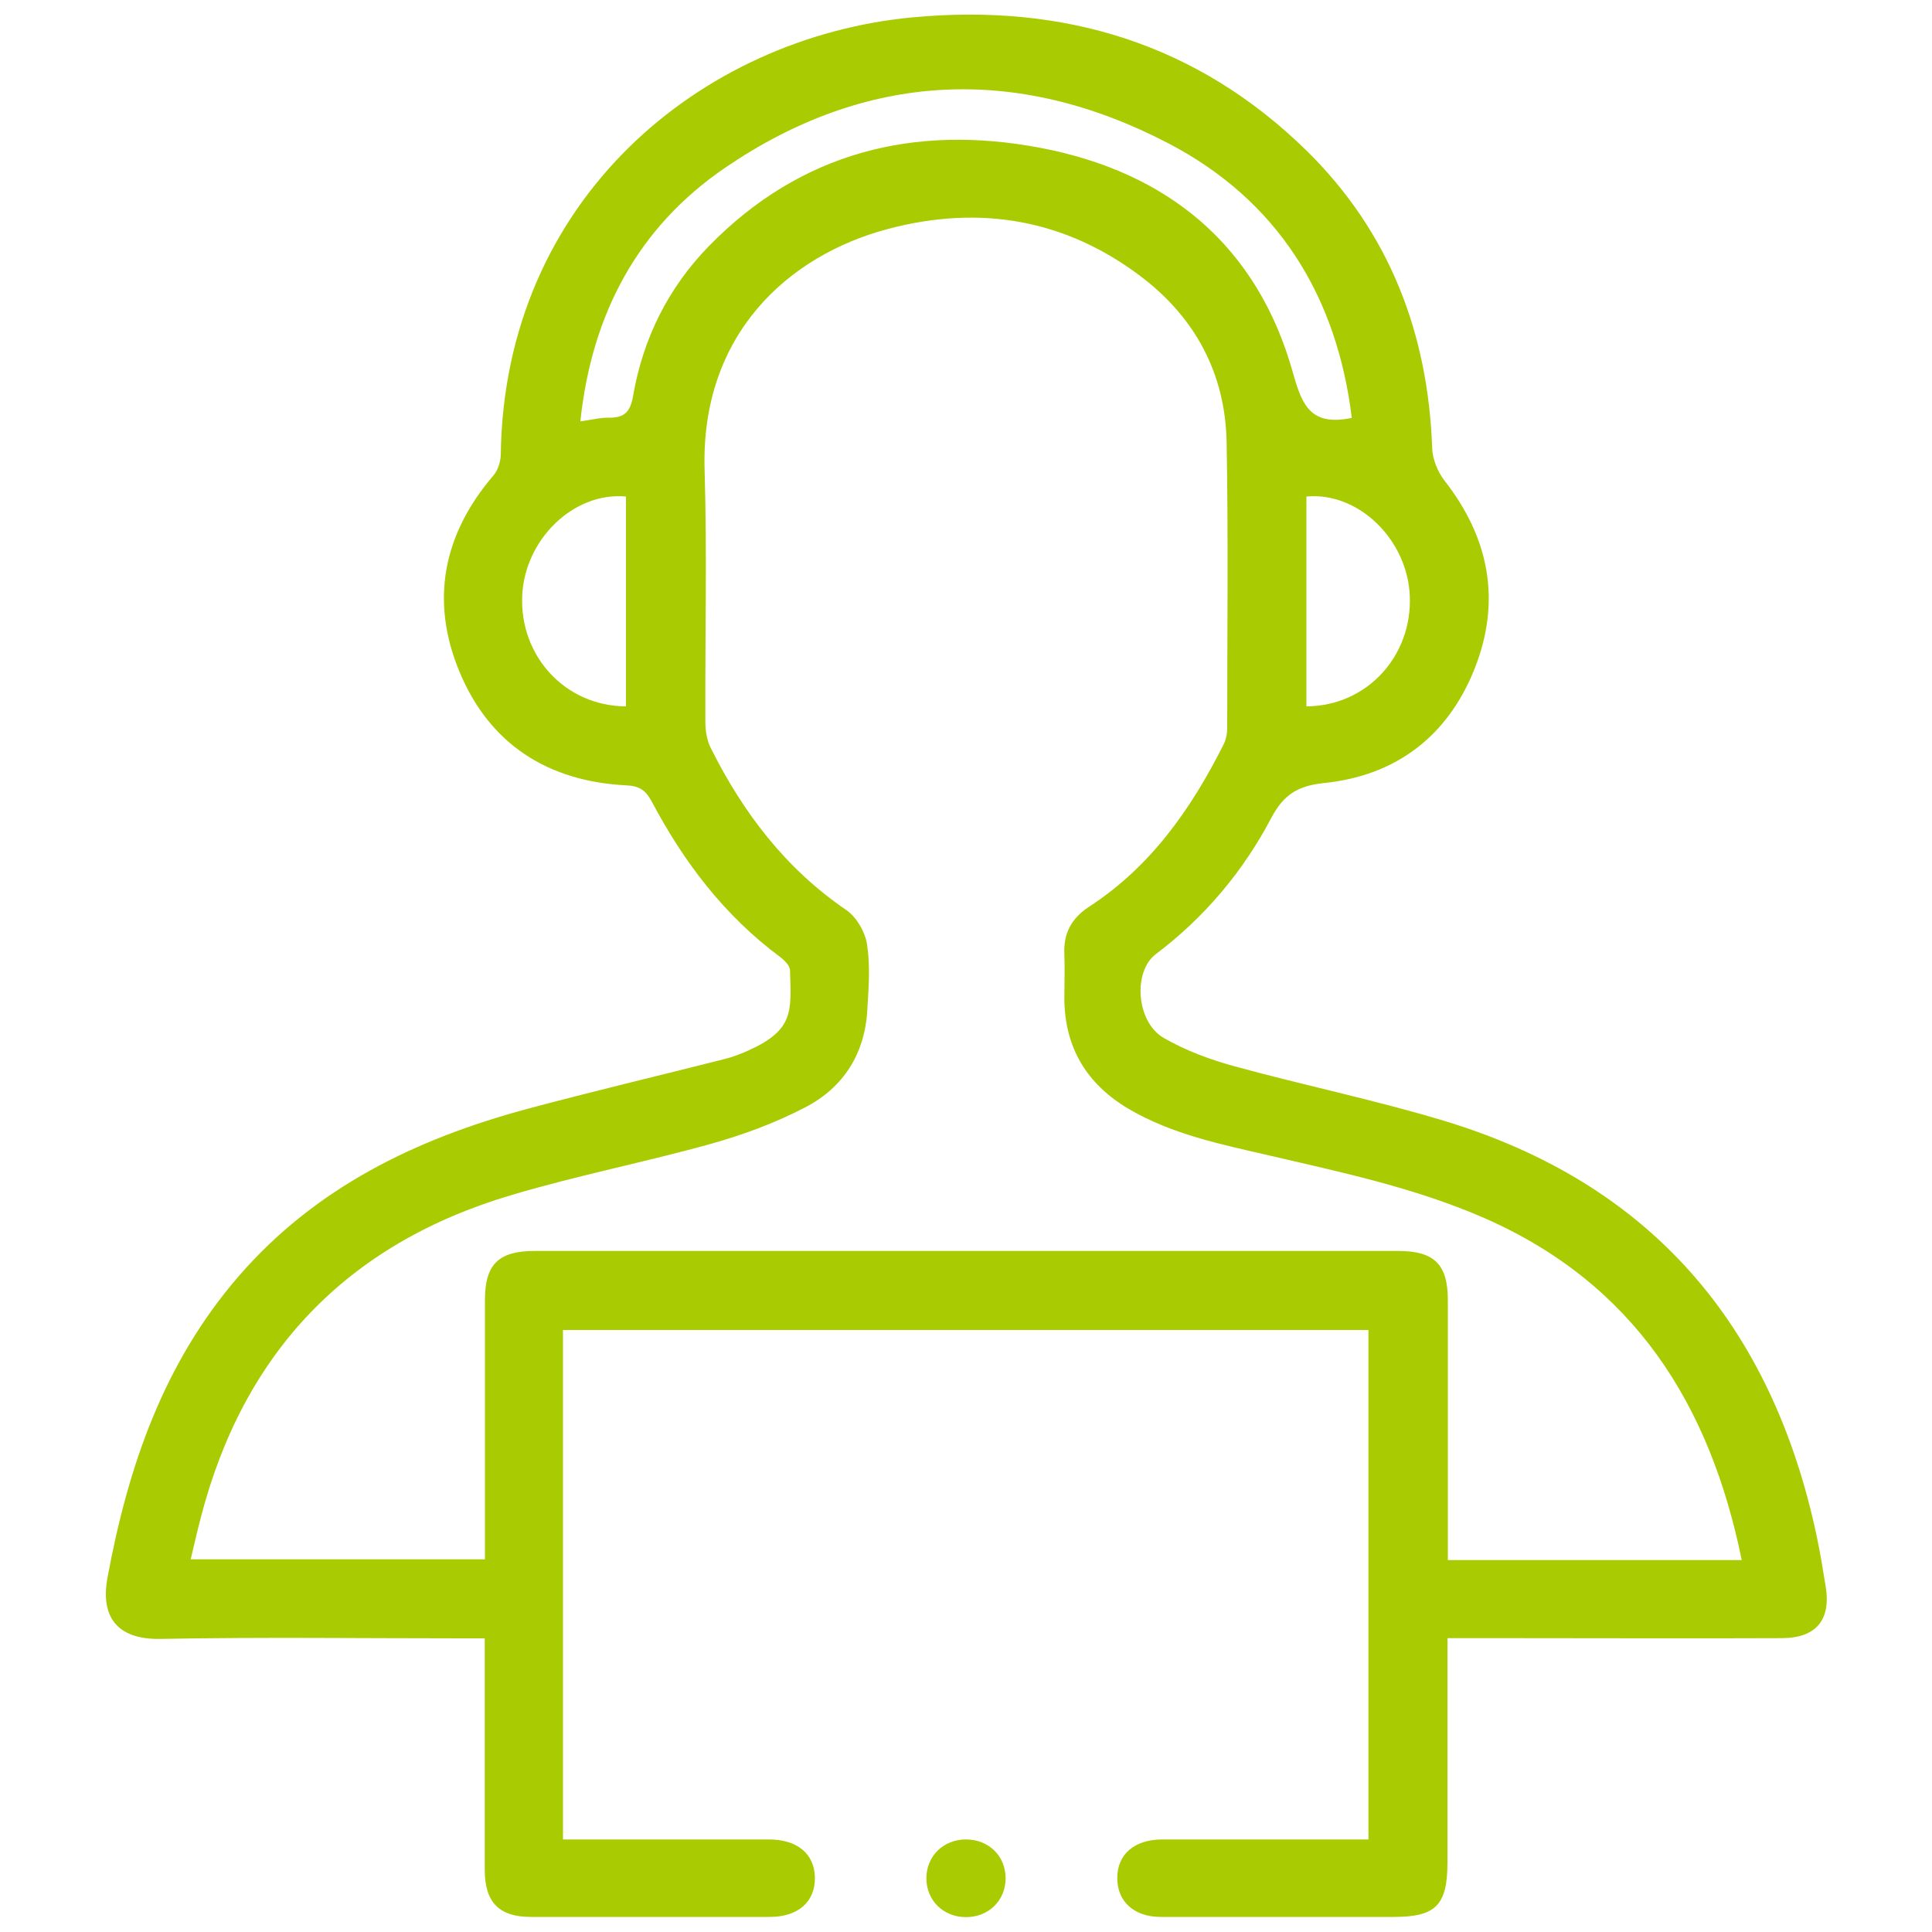
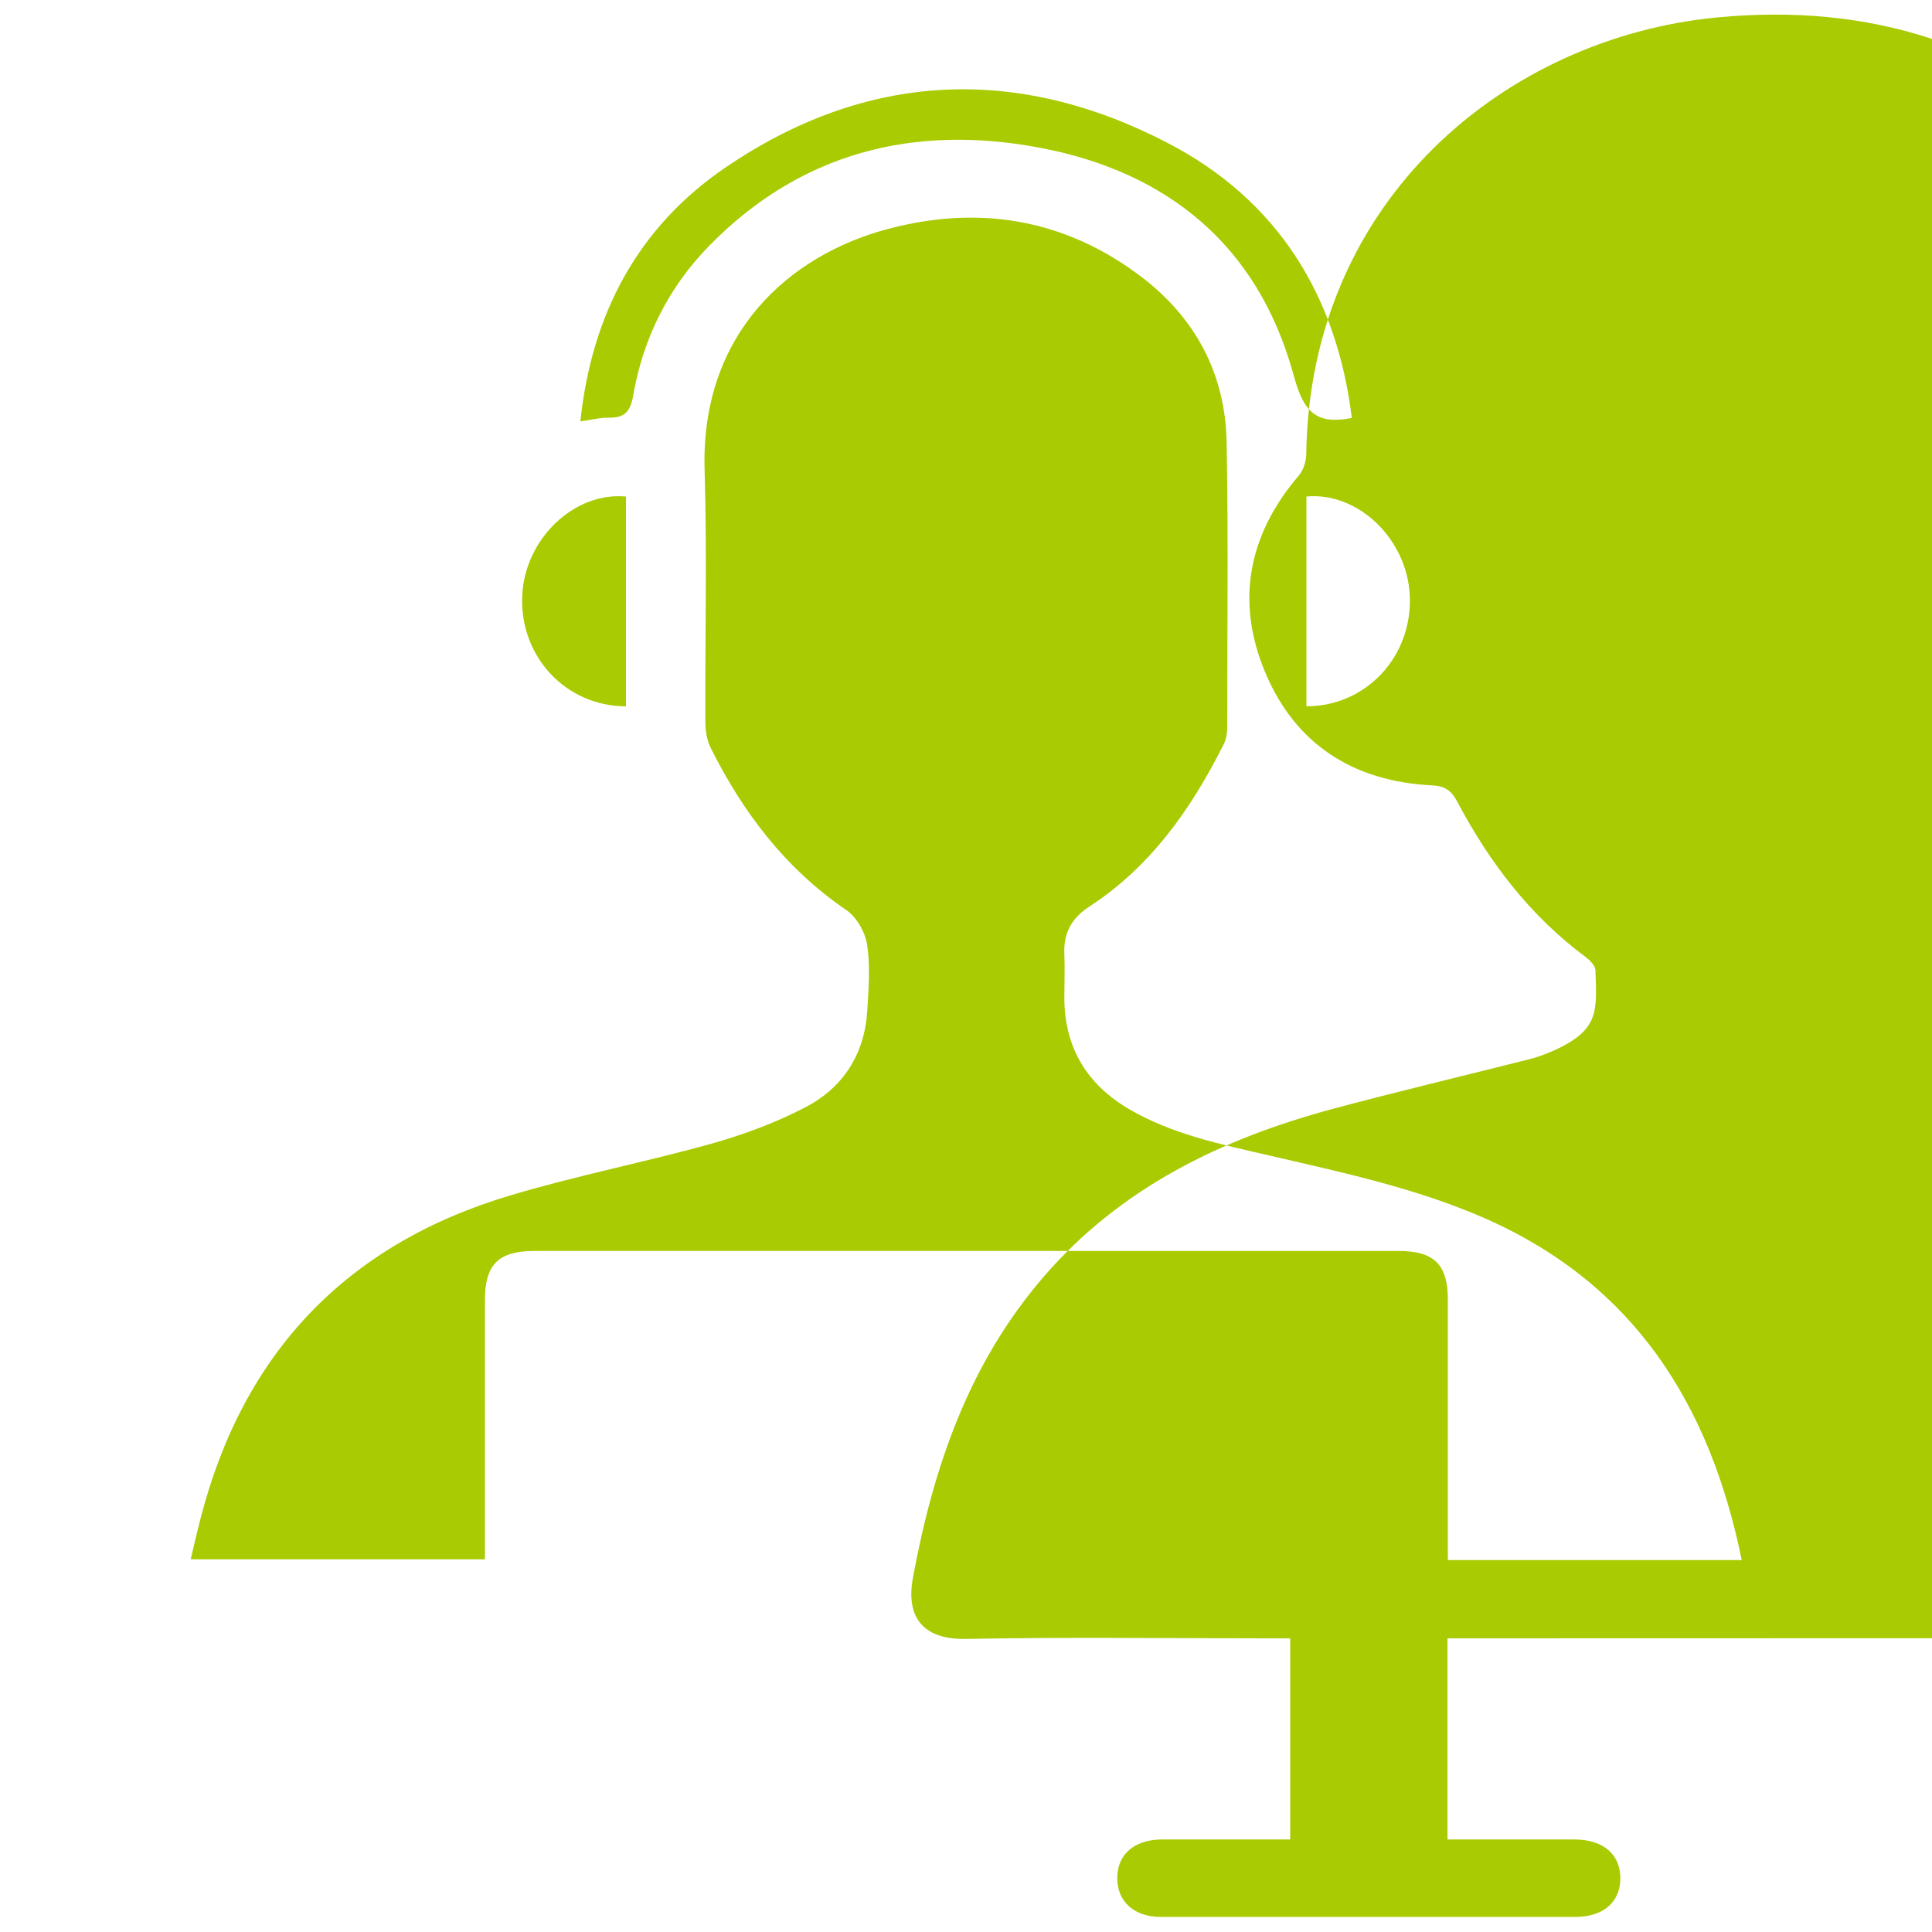
<svg xmlns="http://www.w3.org/2000/svg" id="Layer_1" data-name="Layer 1" viewBox="0 0 100 100">
  <defs>
    <style>
      .cls-1 {
        fill: #a9cb01;
      }
    </style>
  </defs>
-   <path class="cls-1" d="M74.92,84.8c0,3.97,0,7.78,0,11.6,0,2.21-.6,2.82-2.78,2.82-4.02,0-8.04,0-12.06,0-1.39,0-2.26-.81-2.25-2.02,0-1.21,.87-1.97,2.28-1.99,.37,0,.74,0,1.11,0,3.18,0,6.36,0,9.61,0v-26.37H29.14v26.37c.39,0,.74,0,1.1,0,3.18,0,6.36,0,9.55,0,1.49,0,2.37,.75,2.39,1.98,.01,1.25-.87,2.03-2.34,2.03-4.12,0-8.24,0-12.36,0-1.64,0-2.38-.75-2.39-2.41,0-3.95,0-7.9,0-12.01h-1.21c-5.19,0-10.38-.07-15.57,.03-2.27,.04-3.11-1.16-2.75-3.15,1.06-5.75,2.9-11.13,6.8-15.63,3.97-4.58,9.15-7.09,14.88-8.64,3.39-.91,6.81-1.72,10.21-2.58,.45-.11,.9-.28,1.32-.47,2.32-1.06,2.19-2.01,2.12-4.13,0-.24-.28-.52-.5-.69-2.89-2.14-5-4.92-6.66-8.06-.3-.56-.63-.8-1.3-.83-4.04-.2-7.06-2.1-8.63-5.84-1.55-3.69-.88-7.14,1.74-10.2,.23-.27,.37-.71,.38-1.07,.17-13.21,10.35-21.6,21.29-22.64,7.82-.74,14.74,1.34,20.41,6.89,4.29,4.21,6.3,9.45,6.51,15.42,.02,.57,.29,1.22,.64,1.67,2.32,2.97,2.94,6.23,1.56,9.72-1.38,3.49-4.06,5.55-7.8,5.93-1.35,.14-2.09,.6-2.72,1.79-1.46,2.78-3.46,5.16-5.99,7.07-1.18,.89-1.02,3.5,.41,4.33,1.14,.66,2.42,1.13,3.7,1.48,3.58,.98,7.22,1.73,10.77,2.8,10.77,3.24,17.02,10.62,19.33,21.5,.18,.85,.32,1.71,.46,2.57,.3,1.76-.47,2.71-2.25,2.72-4.66,.02-9.31,0-13.97,0-1.07,0-2.13,0-3.33,0Zm15.23-4.06c-1.65-8.08-5.59-14.29-13.29-17.68-3.58-1.57-7.37-2.37-11.15-3.25-2.51-.58-5.04-1.09-7.3-2.42-2.16-1.28-3.3-3.16-3.32-5.7,0-.77,.03-1.54,0-2.31-.05-1.07,.37-1.85,1.27-2.44,3.19-2.07,5.29-5.06,6.97-8.4,.13-.26,.19-.57,.19-.86,0-4.92,.06-9.85-.03-14.77-.06-3.56-1.62-6.47-4.45-8.61-3.92-2.96-8.33-3.7-13.04-2.46-5.22,1.37-9.74,5.49-9.53,12.48,.13,4.35,.02,8.71,.04,13.06,0,.45,.08,.94,.28,1.34,1.67,3.34,3.87,6.24,7.01,8.38,.53,.36,.98,1.14,1.08,1.79,.17,1.11,.08,2.27,.01,3.41-.13,2.25-1.24,3.99-3.2,5.01-1.53,.8-3.18,1.41-4.84,1.88-3.44,.96-6.97,1.65-10.39,2.67-8.5,2.52-13.87,8.14-16.08,16.74-.18,.69-.34,1.39-.51,2.11h15.23c0-.44,0-.8,0-1.16,0-4.09,0-8.17,0-12.26,0-1.84,.7-2.54,2.56-2.54,14.91,0,29.81,0,44.72,0,1.86,0,2.56,.7,2.56,2.54,0,4.12,0,8.24,0,12.36,0,.36,0,.71,0,1.1h15.23Zm-20.18-59.1c-.77-6.32-3.83-11.28-9.53-14.24-7.79-4.05-15.58-3.71-22.89,1.27-4.54,3.09-6.93,7.6-7.51,13.14,.6-.08,1.03-.2,1.46-.19,.8,.01,1.12-.27,1.27-1.13,.51-2.97,1.82-5.6,3.93-7.76,4.76-4.87,10.65-6.31,17.14-5.08,6.59,1.25,11.25,5.05,13.09,11.67,.47,1.69,.94,2.75,3.04,2.31Zm-37.57,14.92v-10.86c-2.7-.25-5.24,2.21-5.37,5.13-.14,3.14,2.24,5.72,5.37,5.73Zm35.22-10.86v10.86c3.11-.01,5.49-2.59,5.35-5.73-.13-2.92-2.67-5.38-5.35-5.13Z" />
-   <path class="cls-1" d="M50,95.21c1.18,0,2.05,.86,2.05,2.01,0,1.15-.88,2.01-2.05,2.01-1.17,0-2.05-.86-2.05-2.01,0-1.15,.88-2.01,2.05-2.01Z" />
+   <path class="cls-1" d="M74.92,84.8c0,3.97,0,7.78,0,11.6,0,2.21-.6,2.82-2.78,2.82-4.02,0-8.04,0-12.06,0-1.39,0-2.26-.81-2.25-2.02,0-1.21,.87-1.97,2.28-1.99,.37,0,.74,0,1.11,0,3.18,0,6.36,0,9.61,0v-26.37v26.37c.39,0,.74,0,1.1,0,3.18,0,6.36,0,9.55,0,1.49,0,2.37,.75,2.39,1.98,.01,1.25-.87,2.03-2.34,2.03-4.12,0-8.24,0-12.36,0-1.64,0-2.38-.75-2.39-2.41,0-3.95,0-7.9,0-12.01h-1.21c-5.19,0-10.38-.07-15.57,.03-2.27,.04-3.11-1.16-2.75-3.15,1.06-5.75,2.9-11.13,6.8-15.63,3.97-4.58,9.15-7.09,14.88-8.64,3.39-.91,6.81-1.72,10.21-2.58,.45-.11,.9-.28,1.32-.47,2.32-1.06,2.19-2.01,2.12-4.13,0-.24-.28-.52-.5-.69-2.89-2.14-5-4.92-6.66-8.06-.3-.56-.63-.8-1.3-.83-4.04-.2-7.06-2.1-8.63-5.84-1.55-3.69-.88-7.14,1.74-10.2,.23-.27,.37-.71,.38-1.07,.17-13.21,10.35-21.6,21.29-22.64,7.82-.74,14.74,1.34,20.41,6.89,4.29,4.21,6.3,9.45,6.51,15.42,.02,.57,.29,1.22,.64,1.67,2.32,2.97,2.94,6.23,1.56,9.72-1.38,3.49-4.06,5.55-7.8,5.93-1.35,.14-2.09,.6-2.72,1.79-1.46,2.78-3.46,5.16-5.99,7.07-1.18,.89-1.02,3.5,.41,4.33,1.14,.66,2.42,1.13,3.7,1.48,3.58,.98,7.22,1.73,10.77,2.8,10.77,3.24,17.02,10.62,19.33,21.5,.18,.85,.32,1.71,.46,2.57,.3,1.76-.47,2.71-2.25,2.72-4.66,.02-9.31,0-13.97,0-1.07,0-2.13,0-3.33,0Zm15.23-4.06c-1.65-8.08-5.59-14.29-13.29-17.68-3.58-1.57-7.37-2.37-11.15-3.25-2.51-.58-5.04-1.09-7.3-2.42-2.16-1.28-3.3-3.16-3.32-5.7,0-.77,.03-1.54,0-2.31-.05-1.07,.37-1.85,1.27-2.44,3.19-2.07,5.29-5.06,6.97-8.4,.13-.26,.19-.57,.19-.86,0-4.92,.06-9.85-.03-14.77-.06-3.56-1.62-6.47-4.45-8.61-3.92-2.96-8.33-3.7-13.04-2.46-5.22,1.37-9.74,5.49-9.53,12.48,.13,4.35,.02,8.71,.04,13.06,0,.45,.08,.94,.28,1.34,1.67,3.34,3.87,6.24,7.01,8.38,.53,.36,.98,1.14,1.08,1.79,.17,1.11,.08,2.27,.01,3.41-.13,2.25-1.24,3.99-3.2,5.01-1.53,.8-3.18,1.41-4.84,1.88-3.44,.96-6.97,1.65-10.39,2.67-8.5,2.52-13.87,8.14-16.08,16.74-.18,.69-.34,1.39-.51,2.11h15.23c0-.44,0-.8,0-1.16,0-4.09,0-8.17,0-12.26,0-1.84,.7-2.54,2.56-2.54,14.91,0,29.81,0,44.72,0,1.86,0,2.56,.7,2.56,2.54,0,4.12,0,8.24,0,12.36,0,.36,0,.71,0,1.1h15.23Zm-20.18-59.1c-.77-6.32-3.83-11.28-9.53-14.24-7.79-4.05-15.58-3.71-22.89,1.27-4.54,3.09-6.93,7.6-7.51,13.14,.6-.08,1.03-.2,1.46-.19,.8,.01,1.12-.27,1.27-1.13,.51-2.97,1.82-5.6,3.93-7.76,4.76-4.87,10.65-6.31,17.14-5.08,6.59,1.25,11.25,5.05,13.09,11.67,.47,1.69,.94,2.75,3.04,2.31Zm-37.57,14.92v-10.86c-2.7-.25-5.24,2.21-5.37,5.13-.14,3.14,2.24,5.72,5.37,5.73Zm35.22-10.86v10.86c3.11-.01,5.49-2.59,5.35-5.73-.13-2.92-2.67-5.38-5.35-5.13Z" />
</svg>